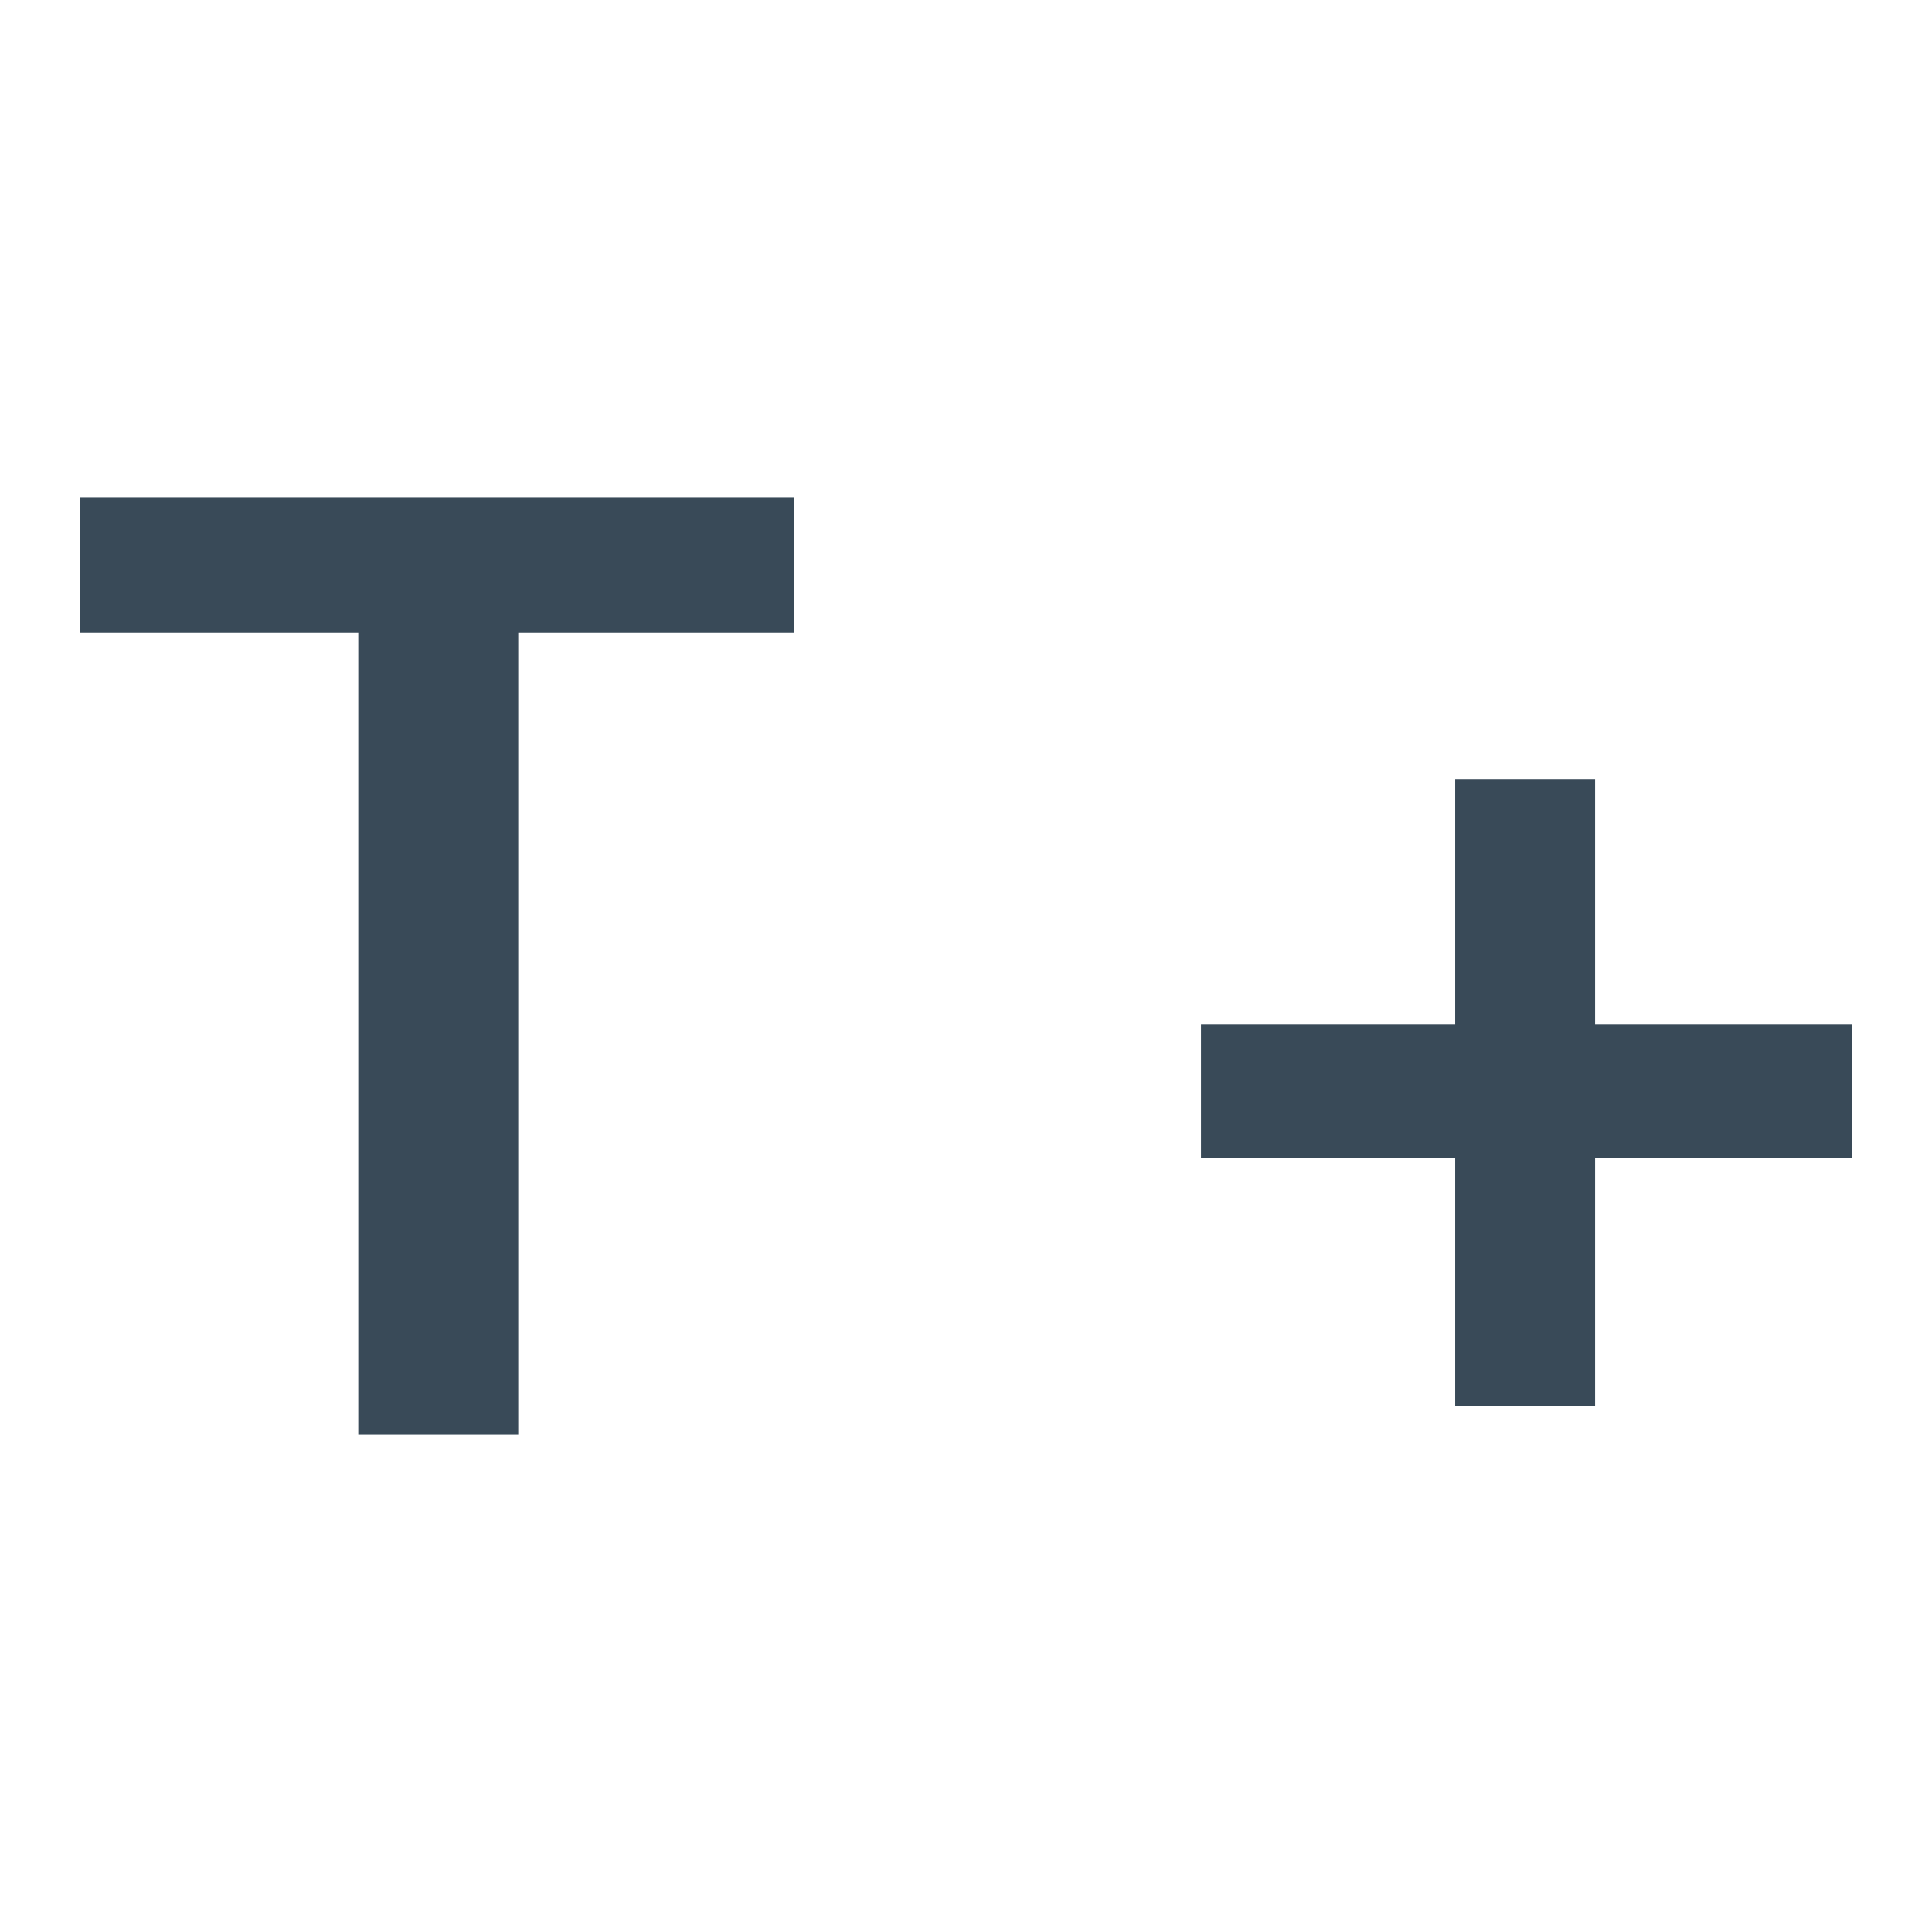
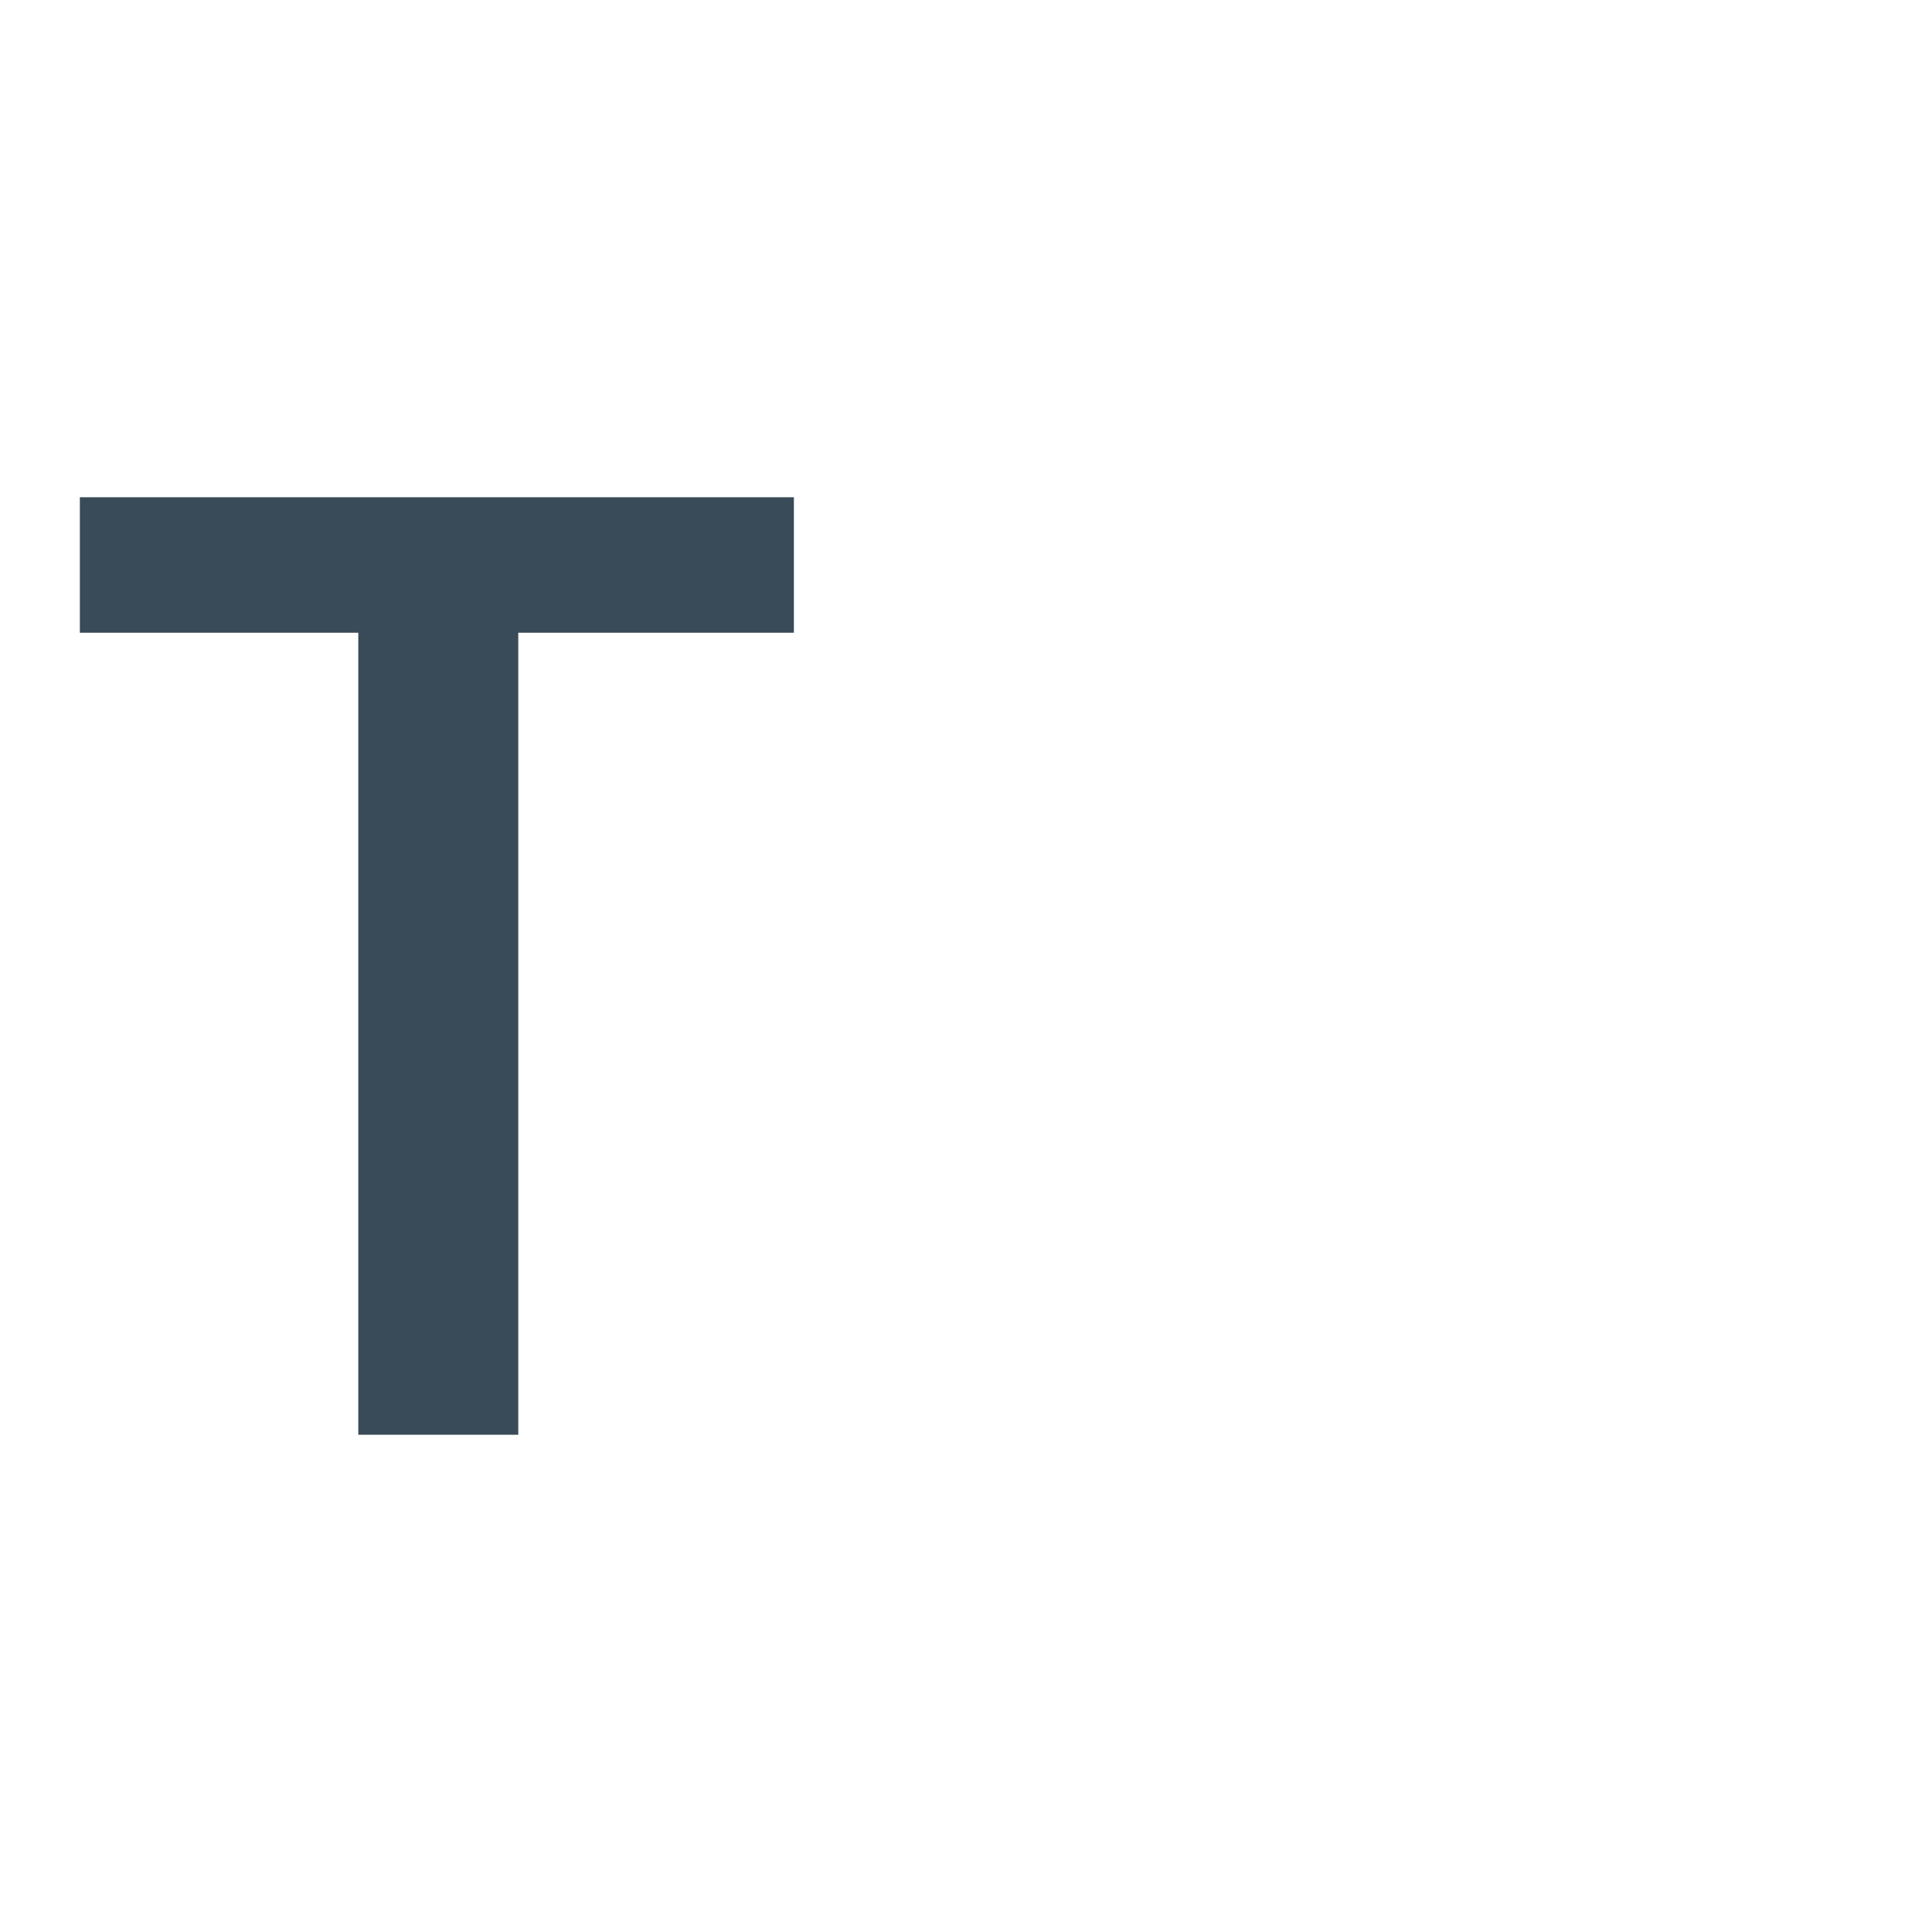
<svg xmlns="http://www.w3.org/2000/svg" width="24" height="24" viewBox="0 0 24 24" fill="none">
-   <path d="M14.919 14.389V12.723H18.077V9.679H19.815V12.723H23.008V14.389H19.815V17.465H18.077V14.389H14.919Z" fill="#394A58" />
-   <path d="M0.992 7.86V6.177H9.862V7.86H6.438V17.823H4.451V7.86H0.992Z" fill="#394A58" />
+   <path d="M0.992 7.86V6.177H9.862V7.86H6.438V17.823H4.451V7.86H0.992" fill="#394A58" />
</svg>